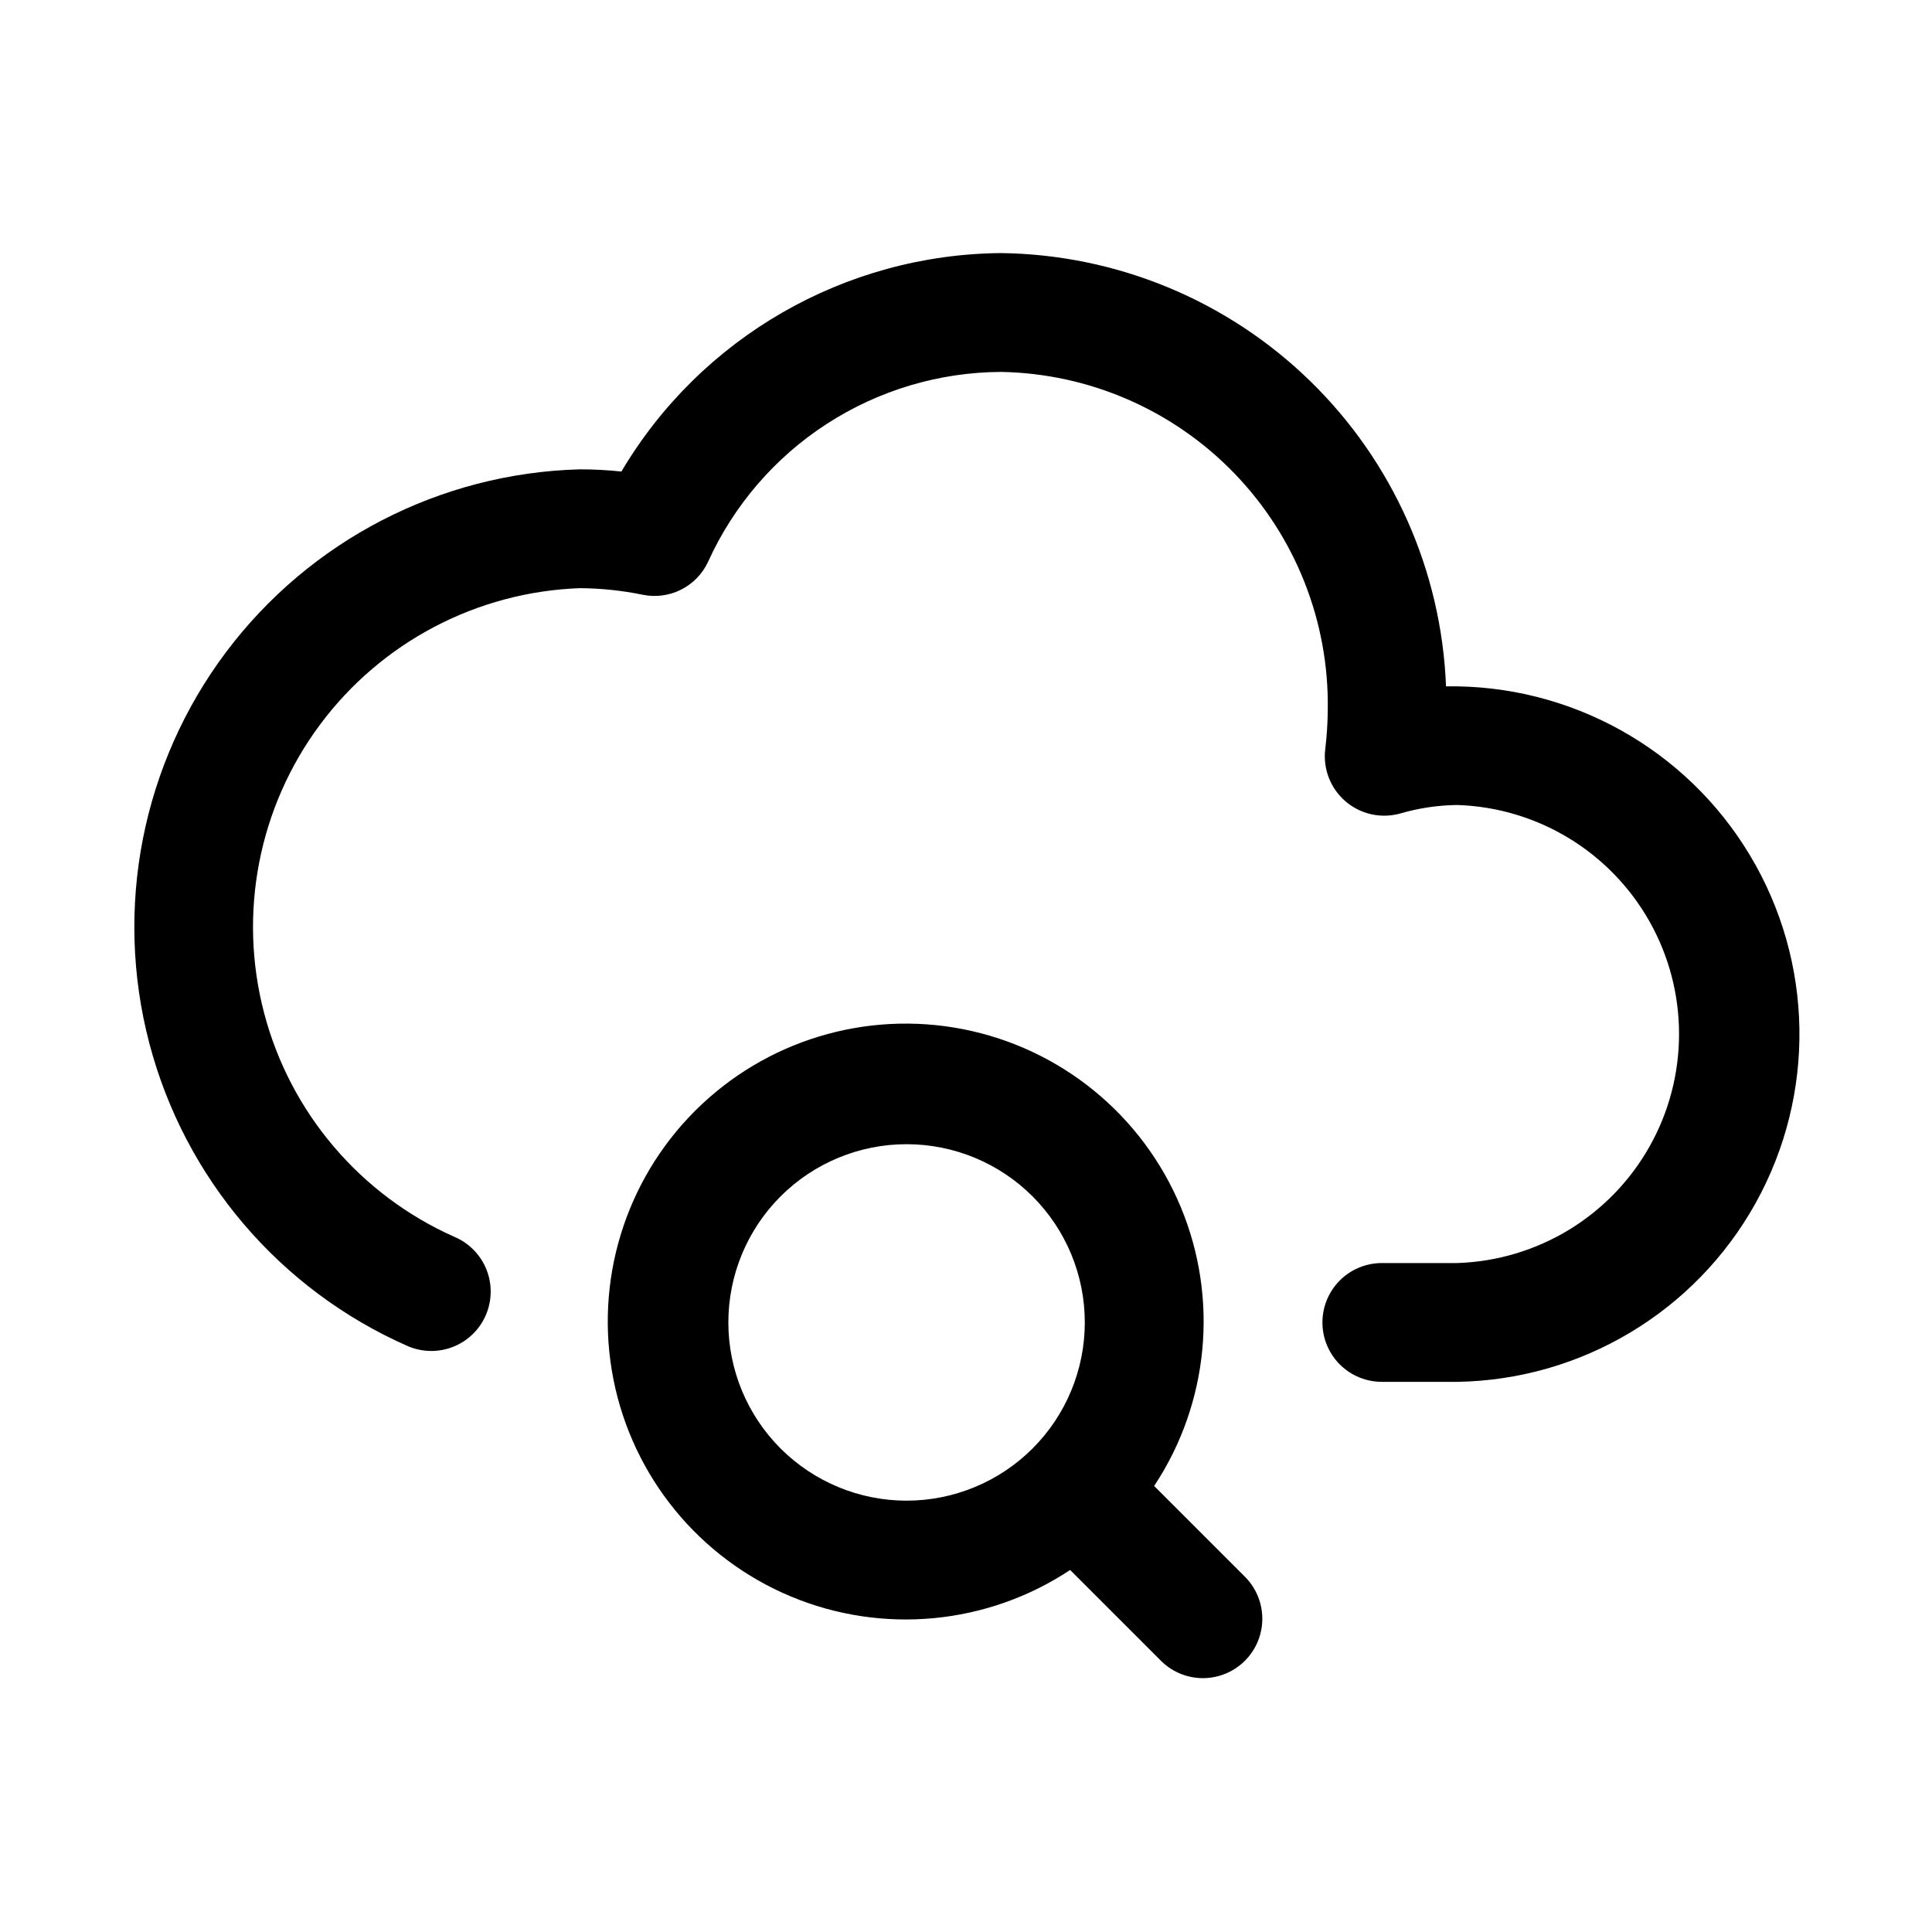
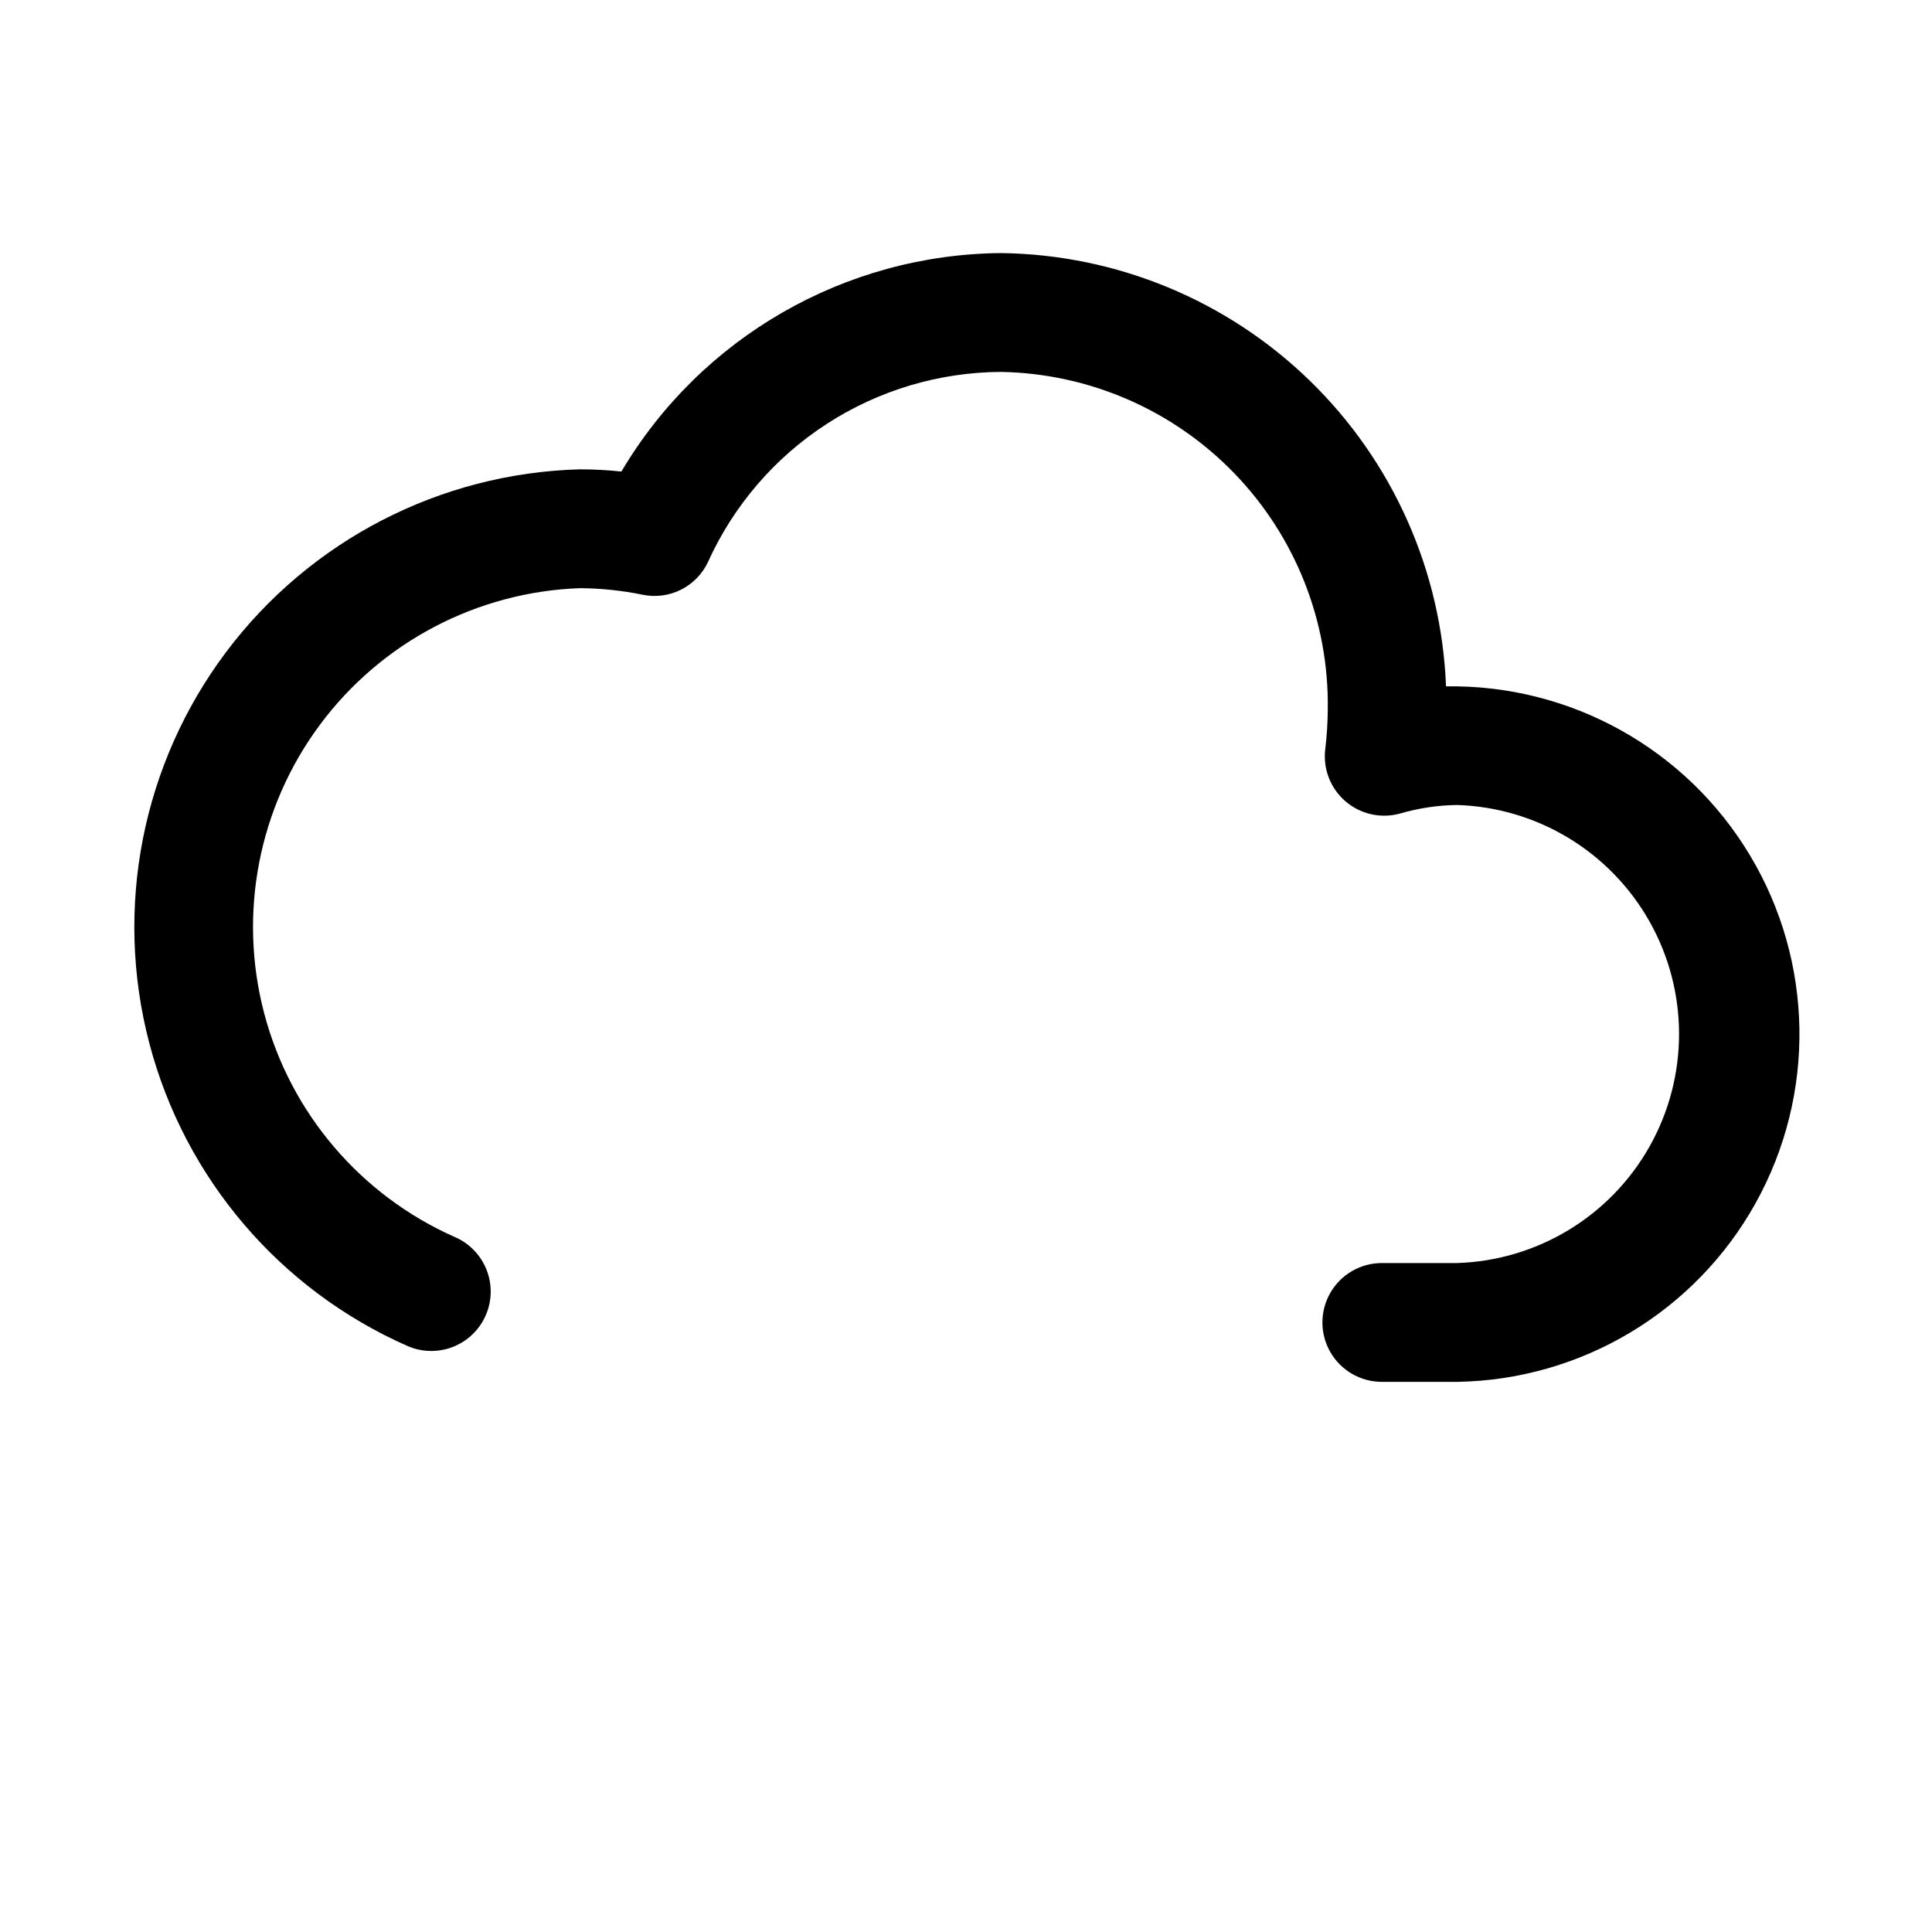
<svg xmlns="http://www.w3.org/2000/svg" fill="#000000" width="800px" height="800px" version="1.1" viewBox="144 144 512 512">
  <g>
    <path d="m527.21 325.89c-1.195-30.605-14.098-59.582-36.043-80.949-21.945-21.367-51.254-33.492-81.879-33.871-41.359 0.344-79.523 22.305-100.61 57.891-3.66-0.387-7.34-0.582-11.02-0.582-37.023 1-71.562 18.855-93.785 48.484-22.223 29.629-29.699 67.781-20.301 103.61s34.645 65.391 68.551 80.293c5.176 2.203 11.133 1.48 15.633-1.898 4.496-3.379 6.848-8.902 6.172-14.484-0.68-5.586-4.285-10.383-9.461-12.586-24.945-11.07-43.512-32.875-50.457-59.27-6.945-26.395-1.516-54.516 14.754-76.43 16.27-21.91 41.617-35.242 68.895-36.227 5.602 0.035 11.184 0.621 16.672 1.746 3.449 0.707 7.035 0.227 10.176-1.359 3.144-1.586 5.66-4.184 7.141-7.379 6.769-14.934 17.684-27.617 31.445-36.535 13.762-8.918 29.793-13.703 46.191-13.781 23.328 0.414 45.543 10.059 61.773 26.82 16.23 16.762 25.152 39.273 24.816 62.605-0.023 3.547-0.25 7.09-0.676 10.613-0.609 5.199 1.41 10.363 5.387 13.773 3.977 3.41 9.387 4.621 14.434 3.227 4.934-1.441 10.039-2.207 15.18-2.266 21.219 0.684 40.539 12.398 50.957 30.898 10.414 18.496 10.414 41.094 0 59.59-10.418 18.5-29.738 30.215-50.957 30.898h-19.996c-5.625 0-10.824 3-13.637 7.871s-2.812 10.875 0 15.746c2.812 4.871 8.012 7.871 13.637 7.871h19.996c32.922-0.535 63.062-18.594 79.062-47.375s15.43-63.91-1.496-92.156c-16.926-28.246-47.633-45.32-80.559-44.785z" />
-     <path d="m449.86 537.8c14.531-21.953 17.164-49.711 7.019-74.004-10.148-24.297-31.738-41.938-57.57-47.035-25.828-5.098-52.504 3.012-71.121 21.633-18.617 18.617-26.73 45.289-21.629 71.121 5.098 25.828 22.738 47.418 47.031 57.566 24.297 10.145 52.051 7.516 74.008-7.019l24.246 24.246c4 3.863 9.738 5.332 15.102 3.859 5.359-1.469 9.551-5.656 11.02-11.02 1.469-5.363 0.004-11.102-3.859-15.102zm-112.84-43.344c0-12.523 4.977-24.539 13.832-33.395 8.859-8.859 20.871-13.836 33.398-13.836s24.539 4.977 33.398 13.836c8.859 8.855 13.836 20.871 13.836 33.395 0 12.527-4.977 24.543-13.836 33.398-8.859 8.859-20.871 13.836-33.398 13.836s-24.539-4.977-33.398-13.836c-8.855-8.855-13.832-20.871-13.832-33.398z" />
  </g>
</svg>